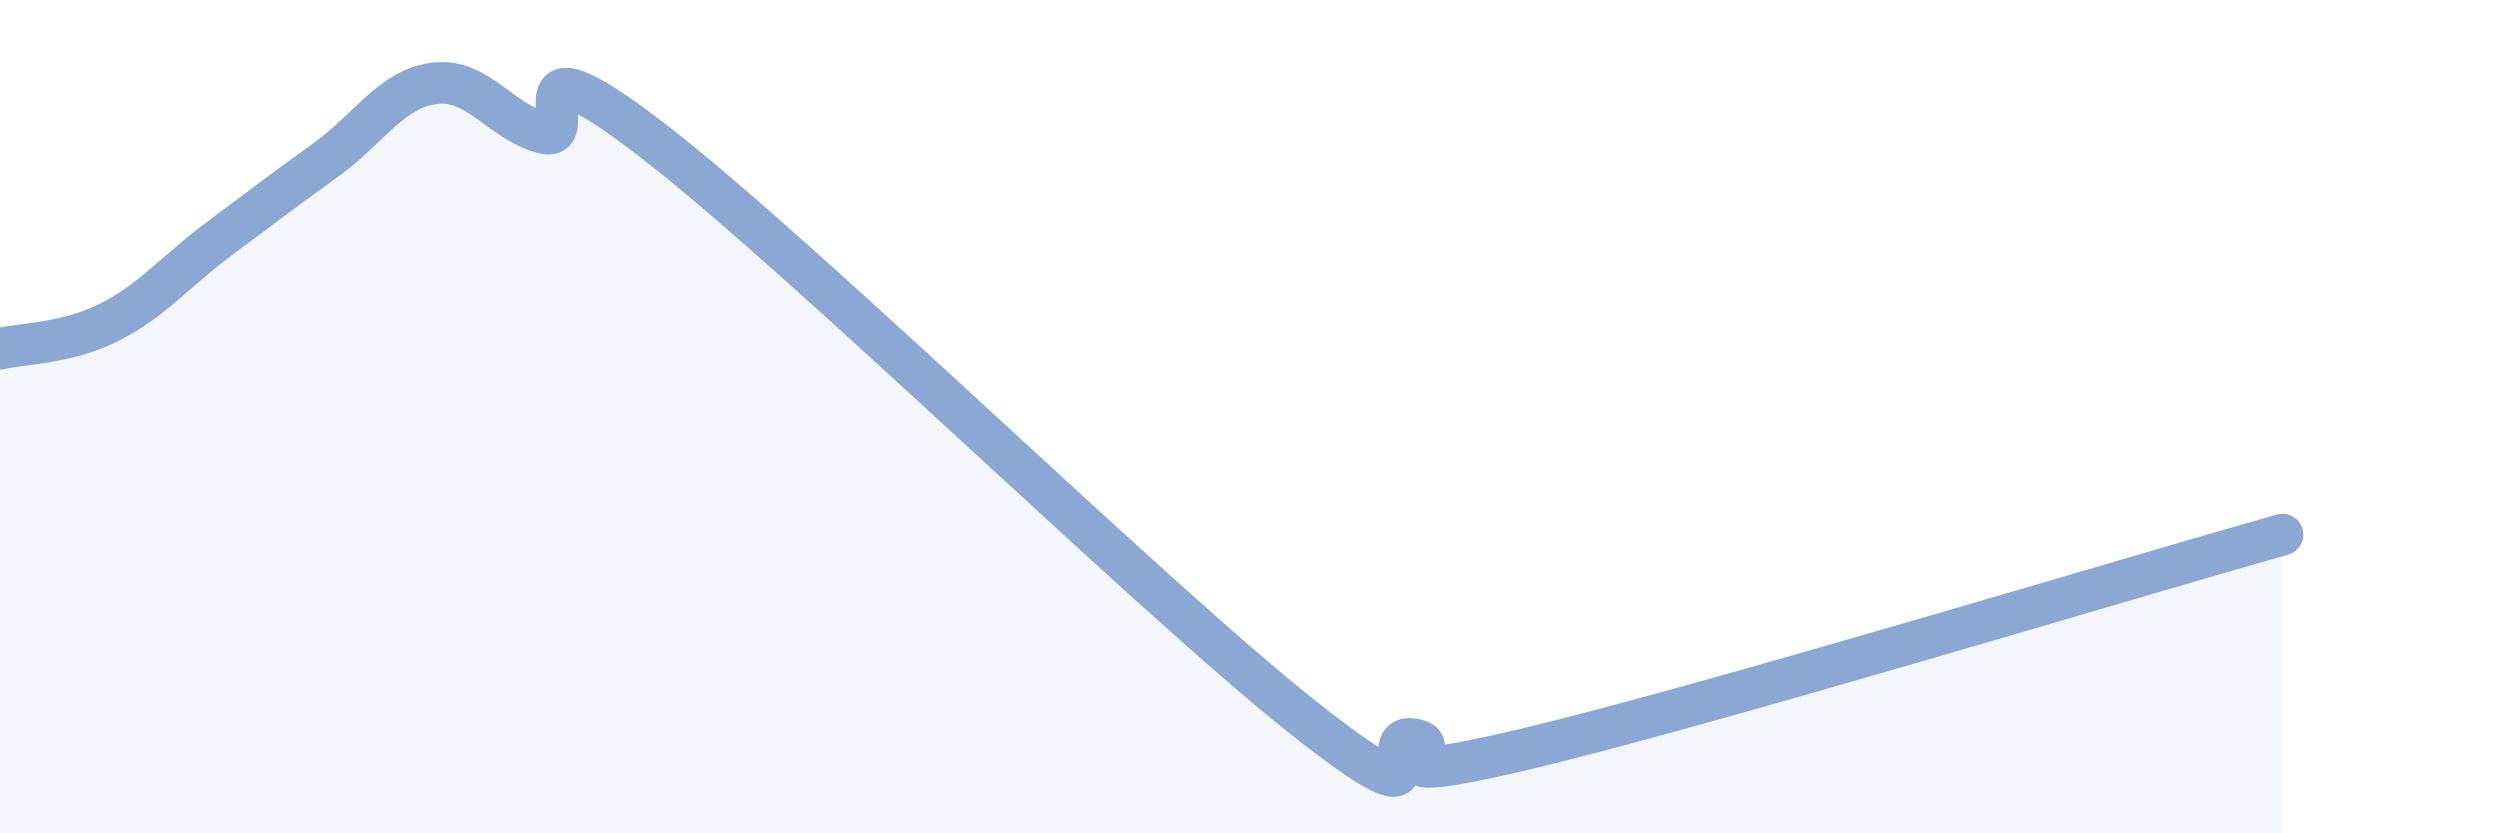
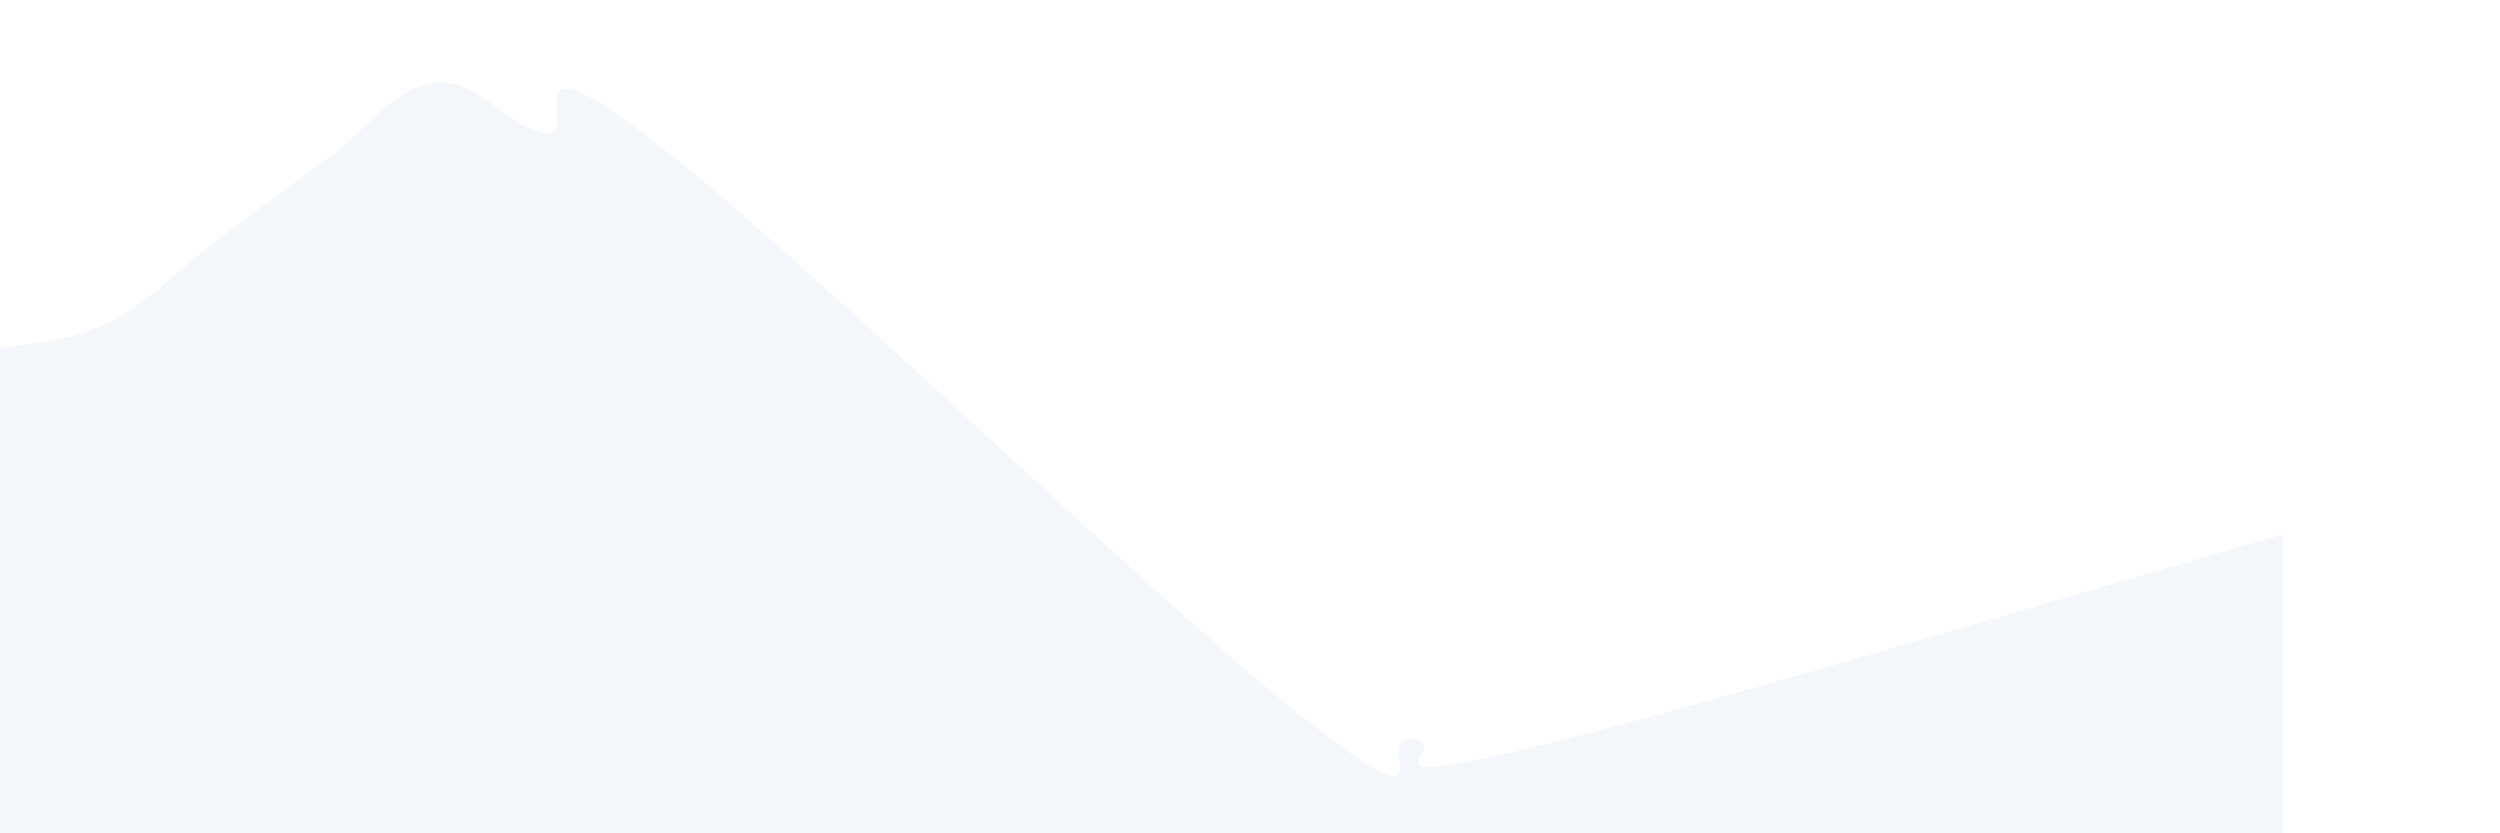
<svg xmlns="http://www.w3.org/2000/svg" width="60" height="20" viewBox="0 0 60 20">
  <path d="M 0,8.37 C 0.52,8.24 1.57,8.26 2.61,7.74 C 3.65,7.22 4.18,6.54 5.22,5.76 C 6.26,4.98 6.79,4.58 7.83,3.83 C 8.87,3.08 9.39,2.13 10.43,2 C 11.47,1.87 12,2.92 13.04,3.19 C 14.08,3.46 12,0.55 15.65,3.36 C 19.3,6.17 27.65,14.36 31.3,17.24 C 34.95,20.12 32.87,17.59 33.91,17.74 C 34.95,17.89 32.35,18.98 36.52,18 C 40.69,17.02 51.13,13.86 54.78,12.83L54.78 20L0 20Z" fill="#8ba7d3" opacity="0.1" stroke-linecap="round" stroke-linejoin="round" />
-   <path d="M 0,8.37 C 0.52,8.24 1.57,8.26 2.61,7.74 C 3.65,7.22 4.18,6.54 5.22,5.76 C 6.26,4.98 6.79,4.58 7.83,3.83 C 8.87,3.08 9.39,2.13 10.43,2 C 11.47,1.87 12,2.92 13.04,3.19 C 14.08,3.46 12,0.55 15.65,3.36 C 19.3,6.17 27.65,14.36 31.3,17.24 C 34.95,20.12 32.87,17.59 33.91,17.74 C 34.95,17.89 32.35,18.98 36.52,18 C 40.69,17.02 51.13,13.86 54.78,12.83" stroke="#8ba7d3" stroke-width="1" fill="none" stroke-linecap="round" stroke-linejoin="round" />
</svg>